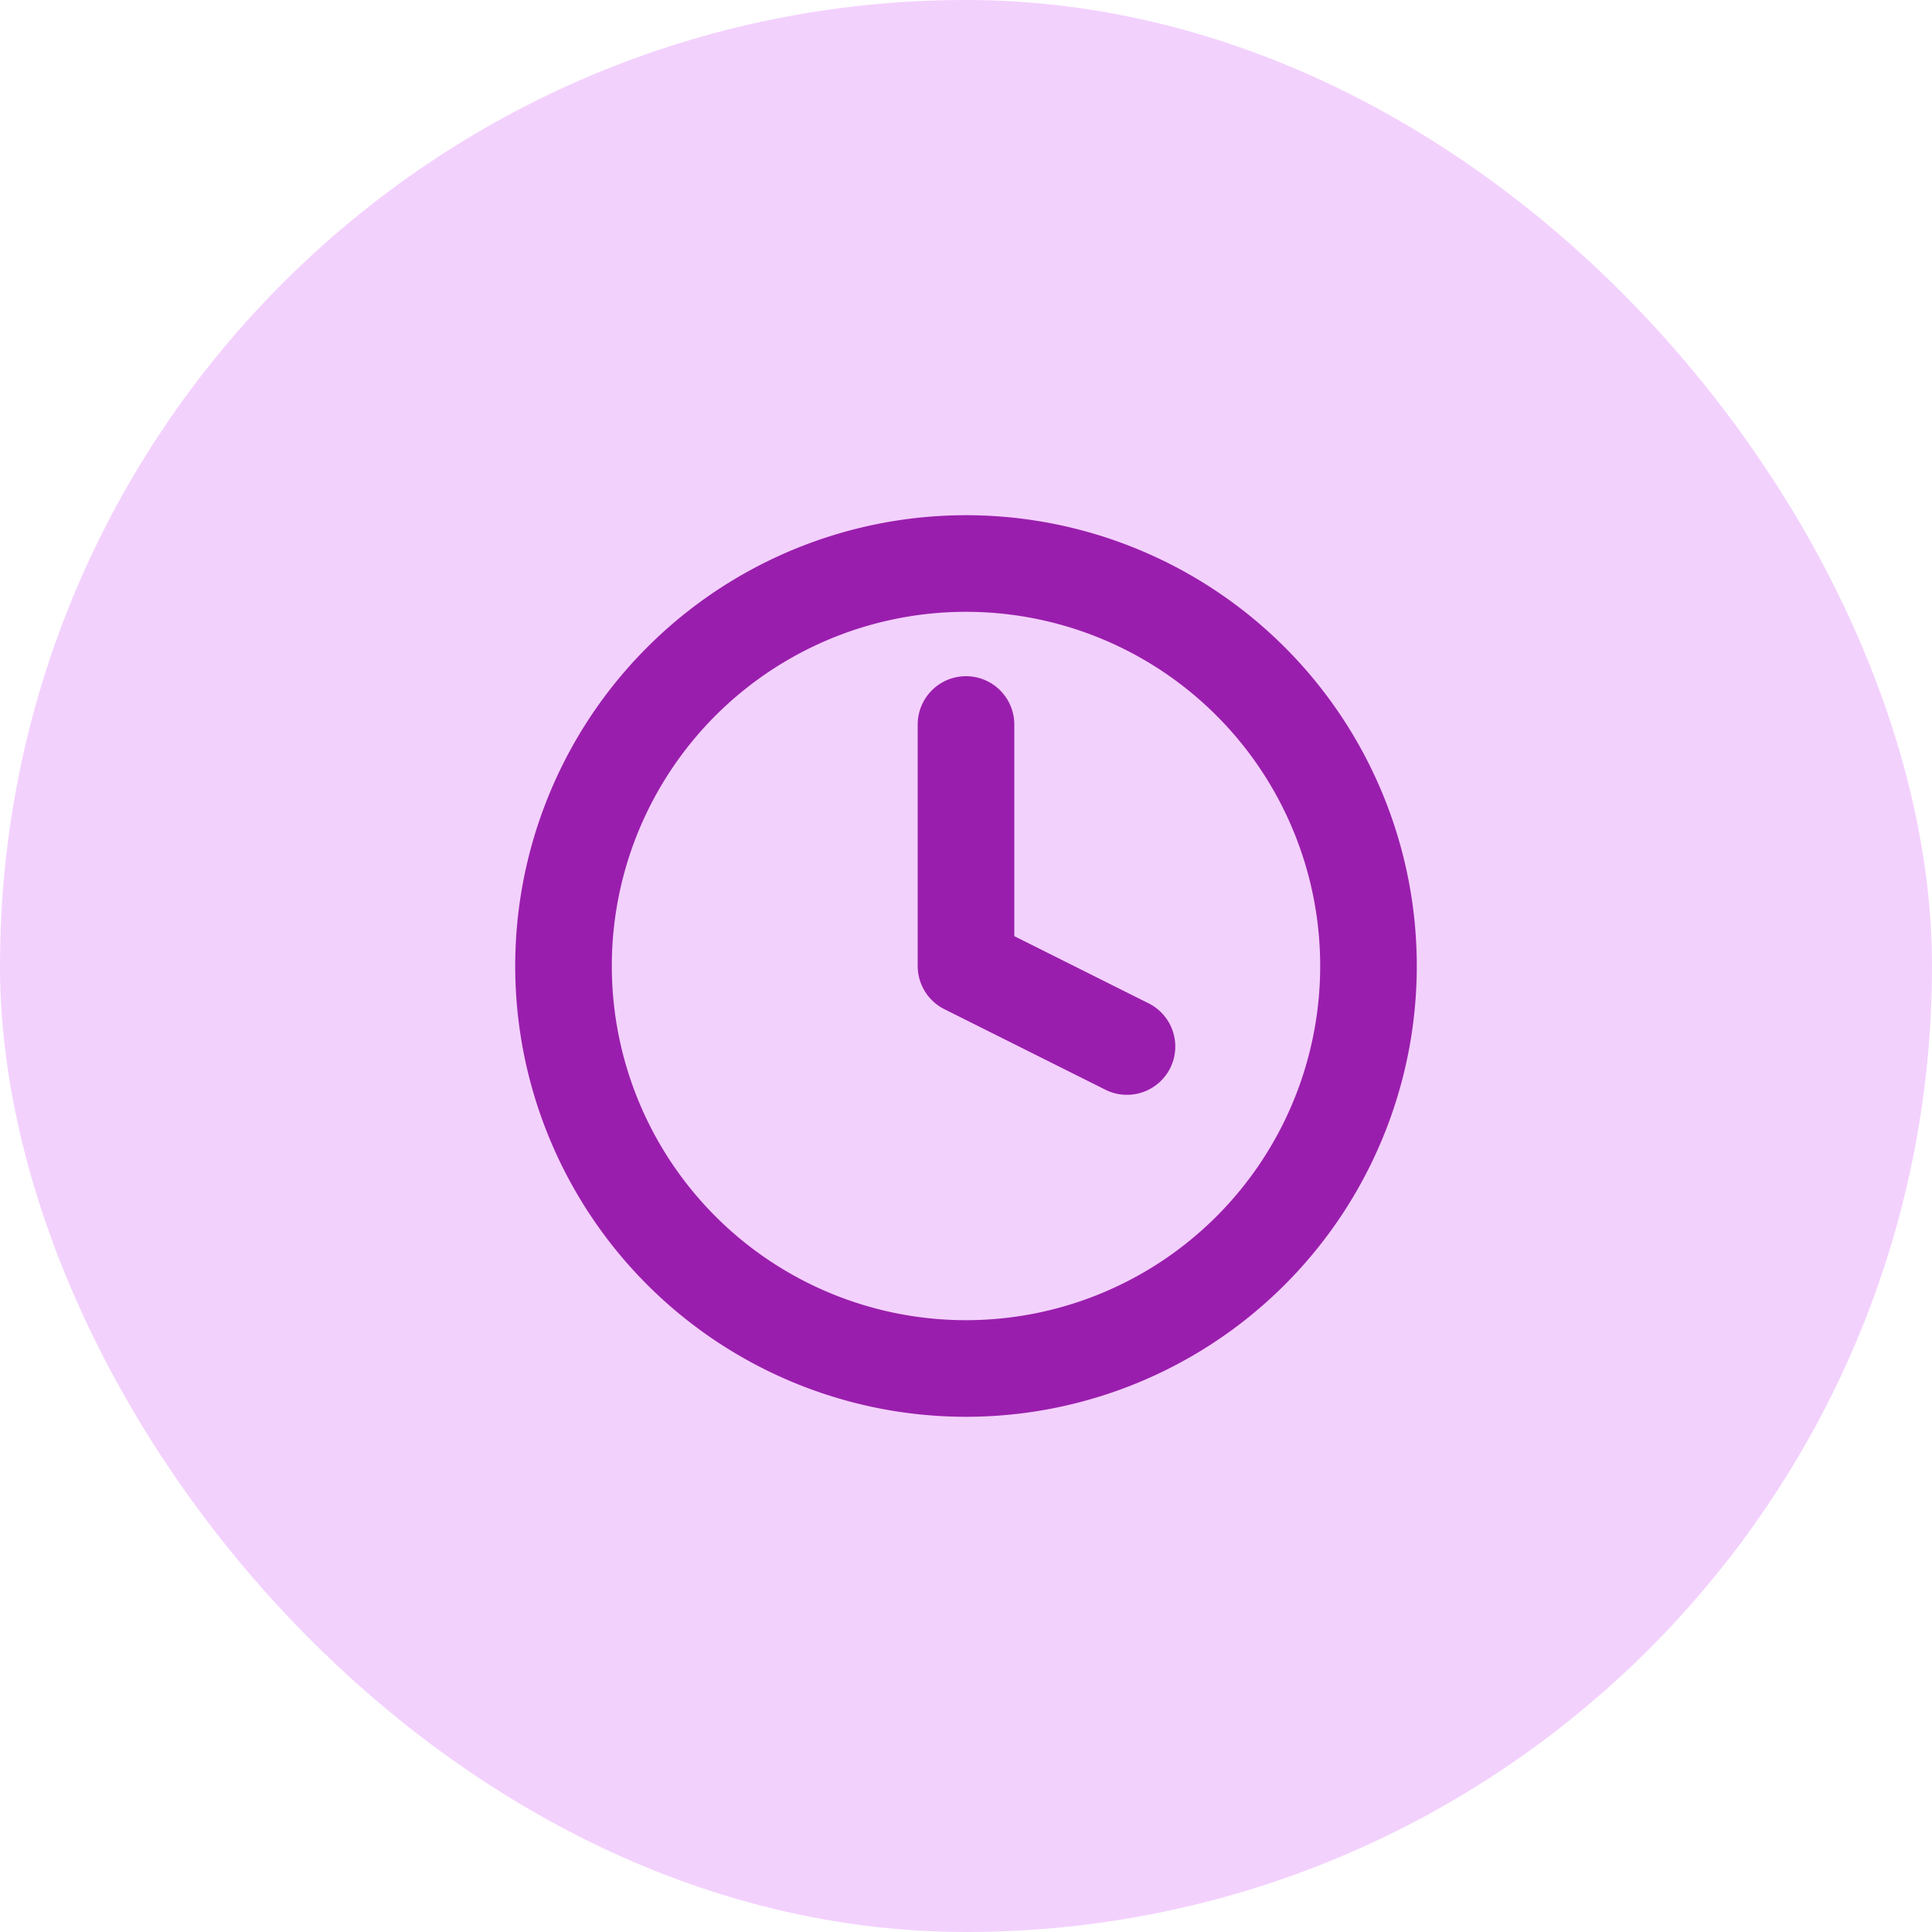
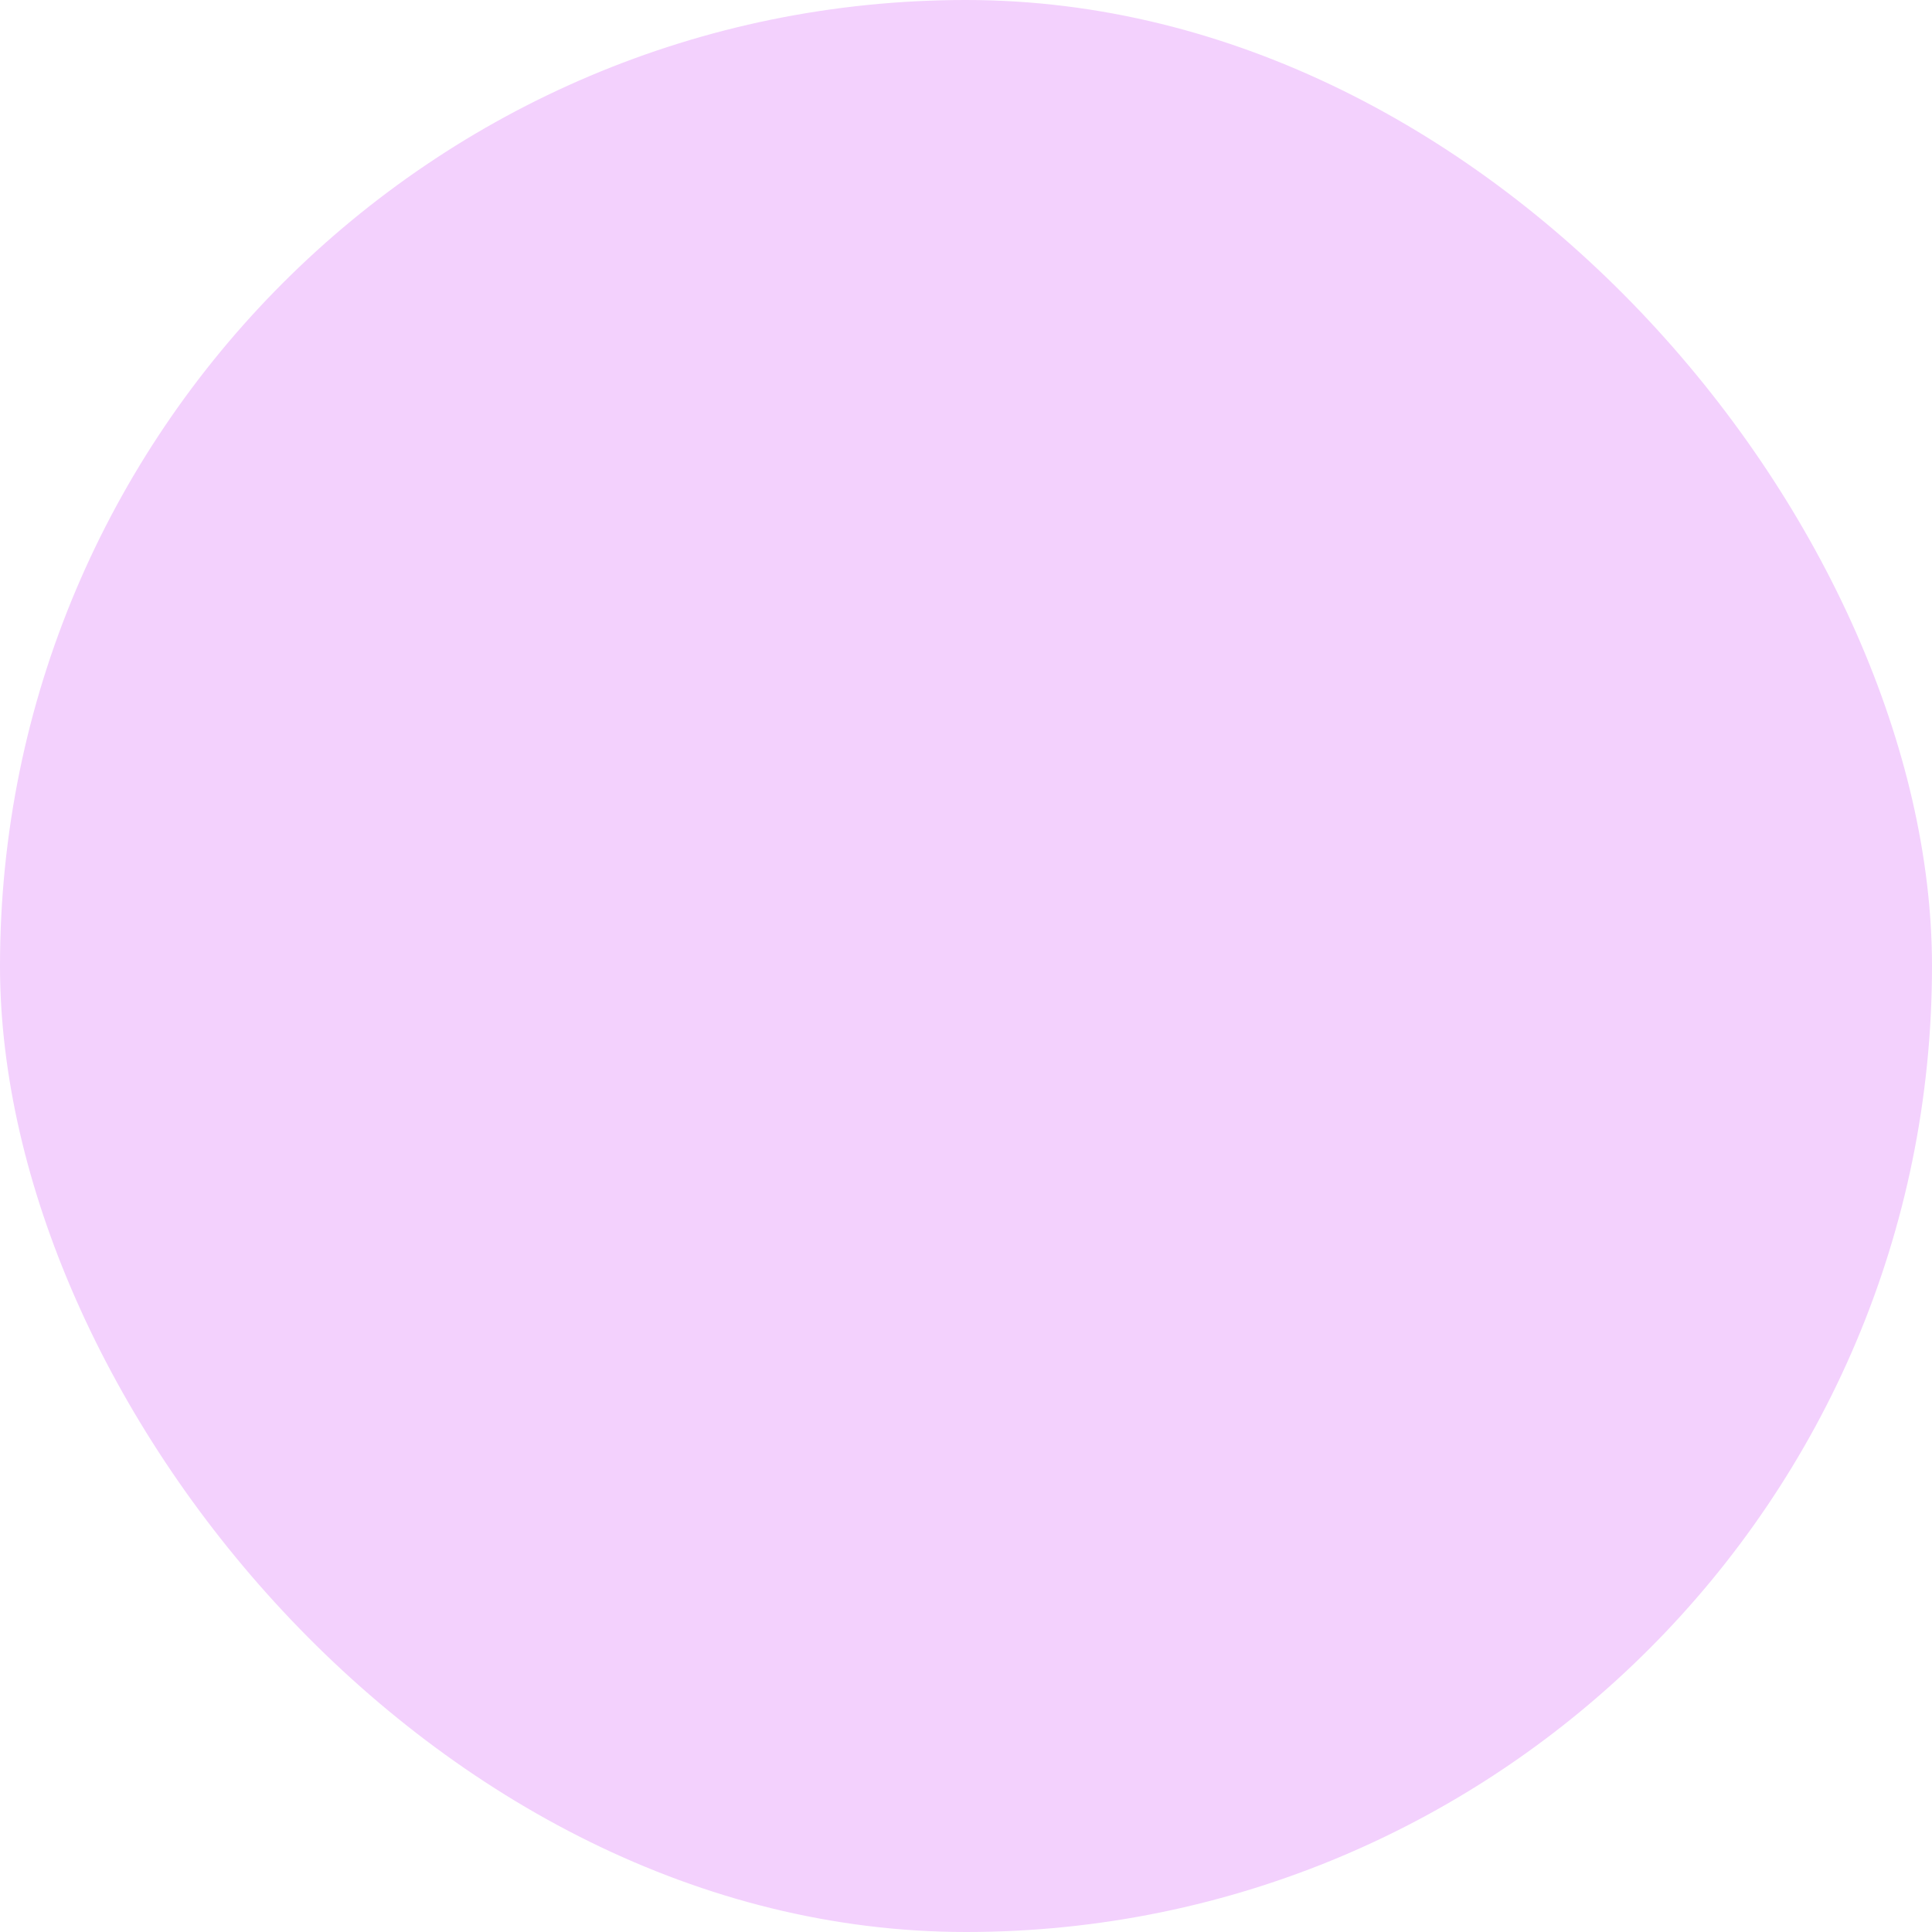
<svg xmlns="http://www.w3.org/2000/svg" width="40" height="40" fill="none" viewBox="0 0 40 40">
  <rect width="40" height="40" fill="#F3D1FD" rx="20" />
  <g clip-path="url(#a)">
-     <path stroke="#9A1EAD" stroke-linecap="round" stroke-linejoin="round" stroke-width="2" d="M20 15v5l3.333 1.667m5-1.667a8.333 8.333 0 1 1-16.666 0 8.333 8.333 0 0 1 16.666 0Z" />
-   </g>
+     </g>
  <defs>
    <clipPath id="a">
-       <path fill="#fff" d="M0 0h20v20H0z" transform="translate(10 10)" />
-     </clipPath>
+       </clipPath>
  </defs>
</svg>